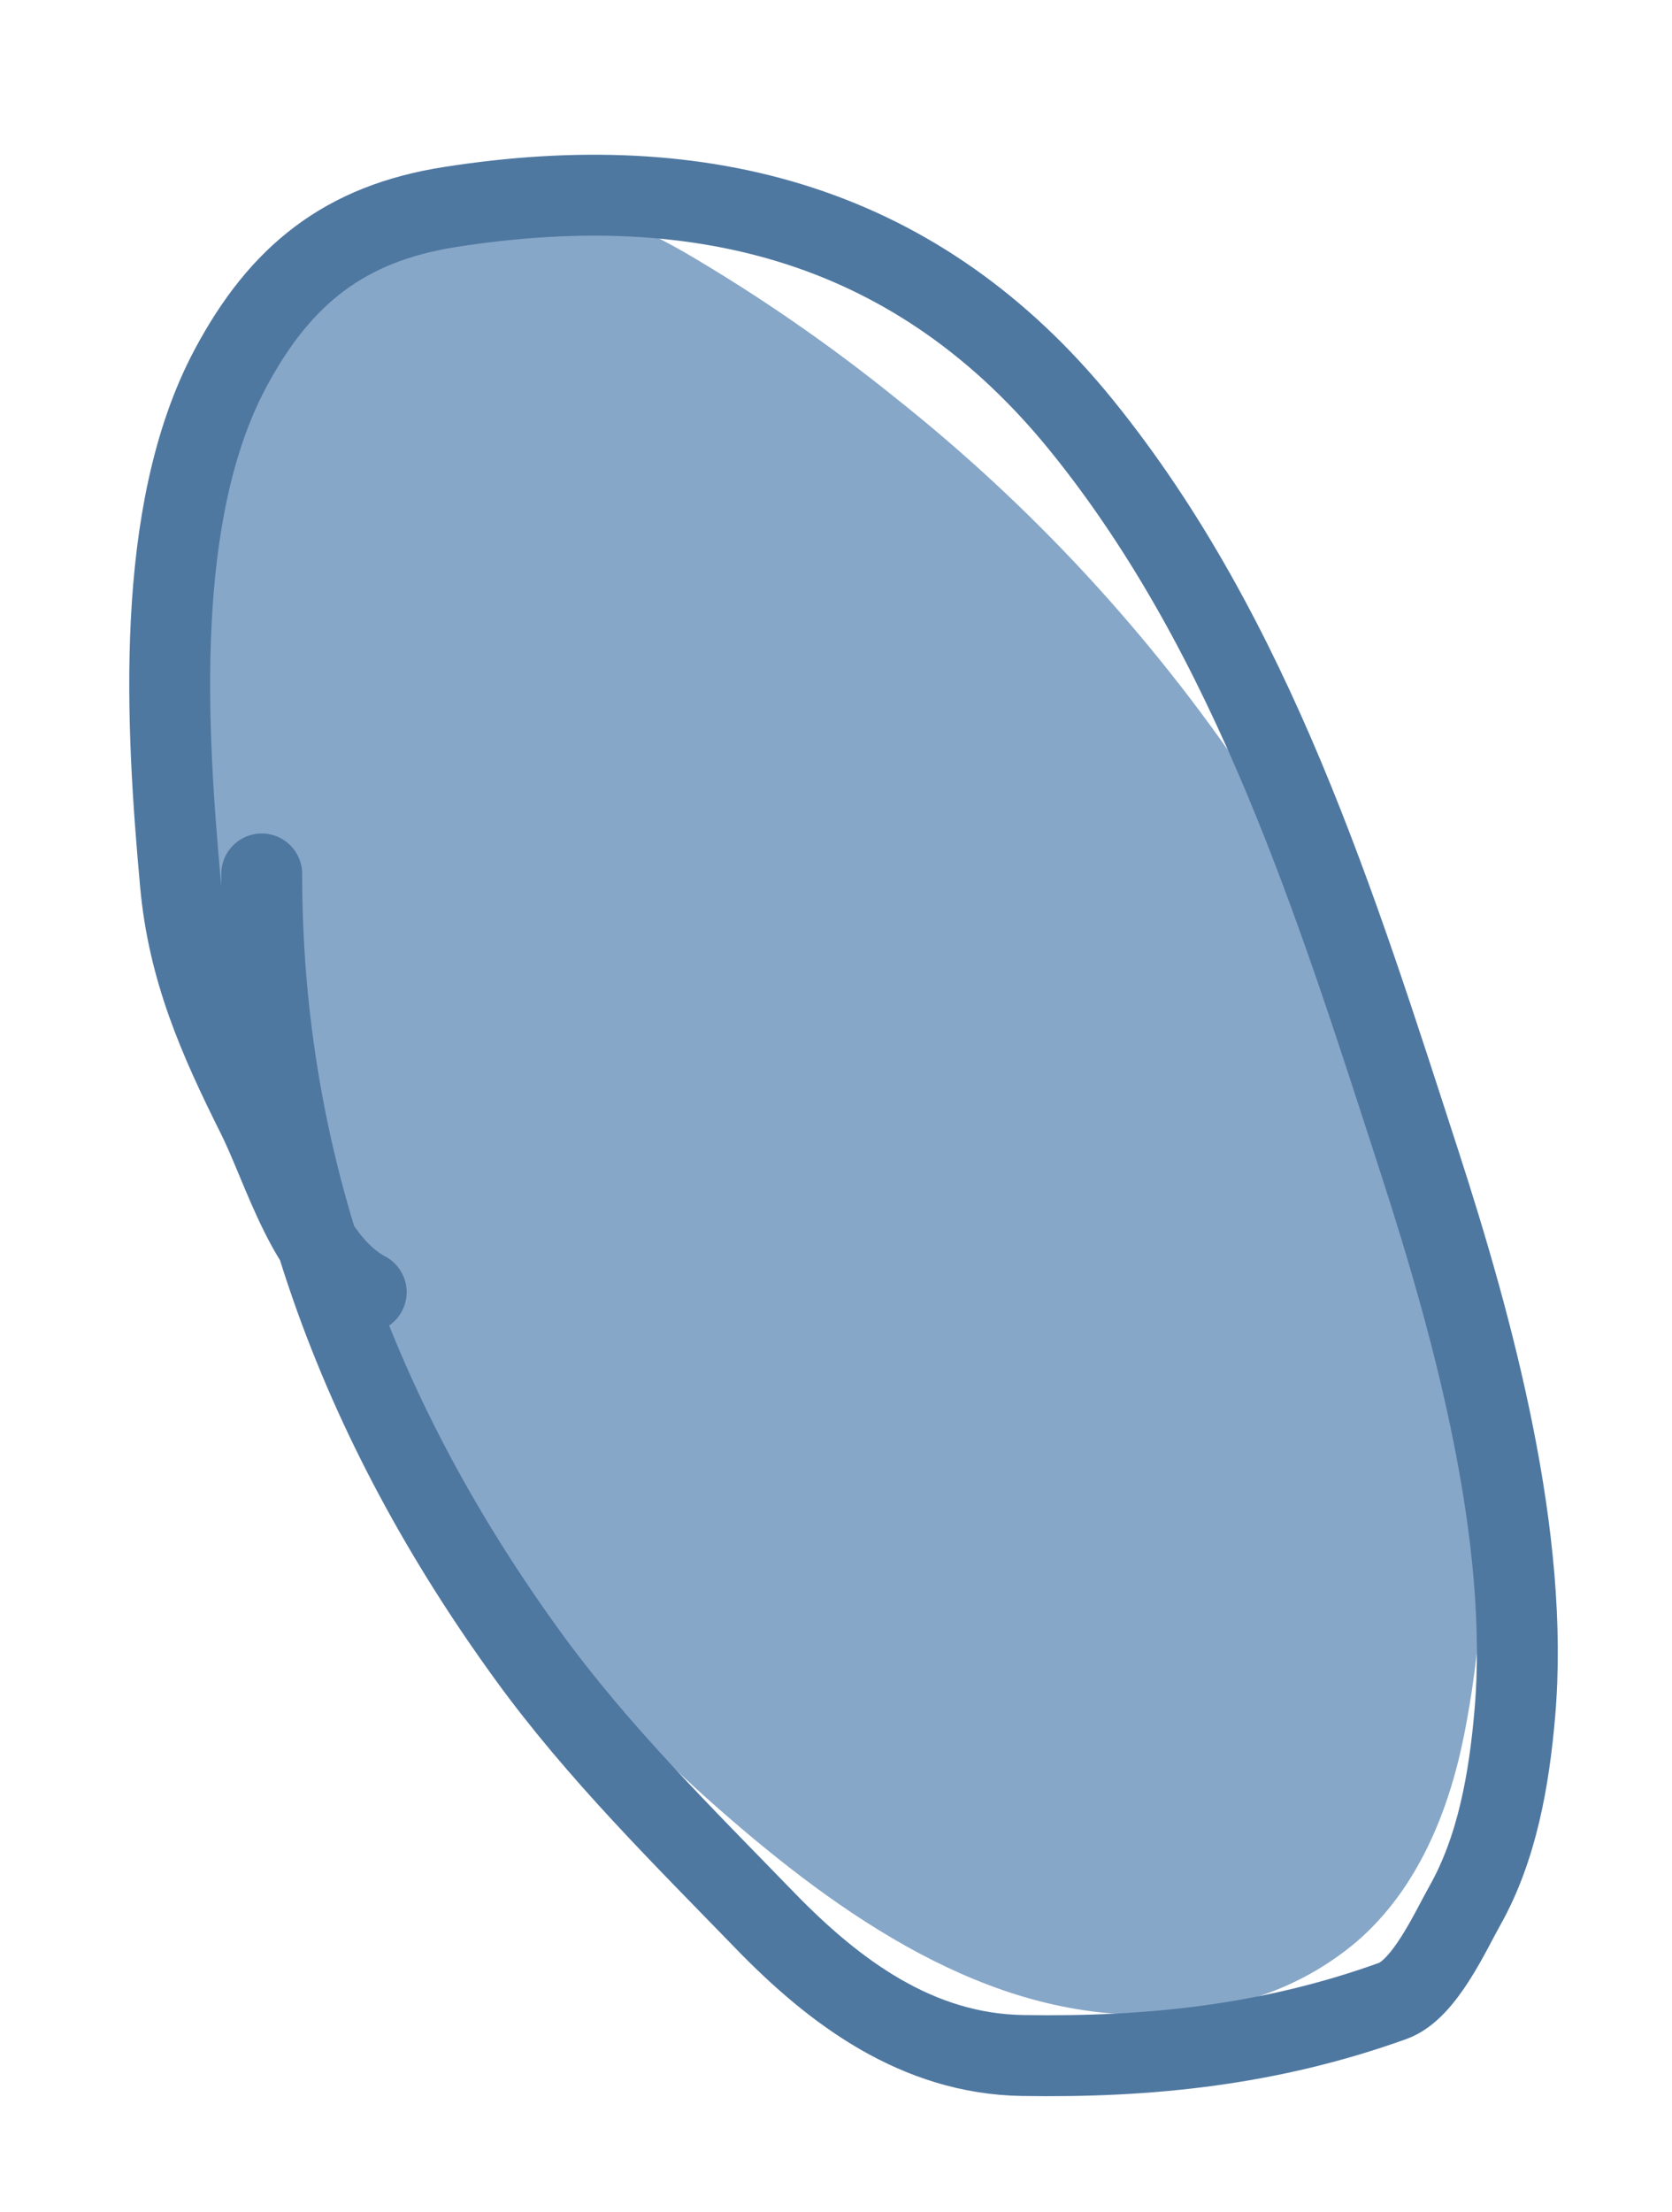
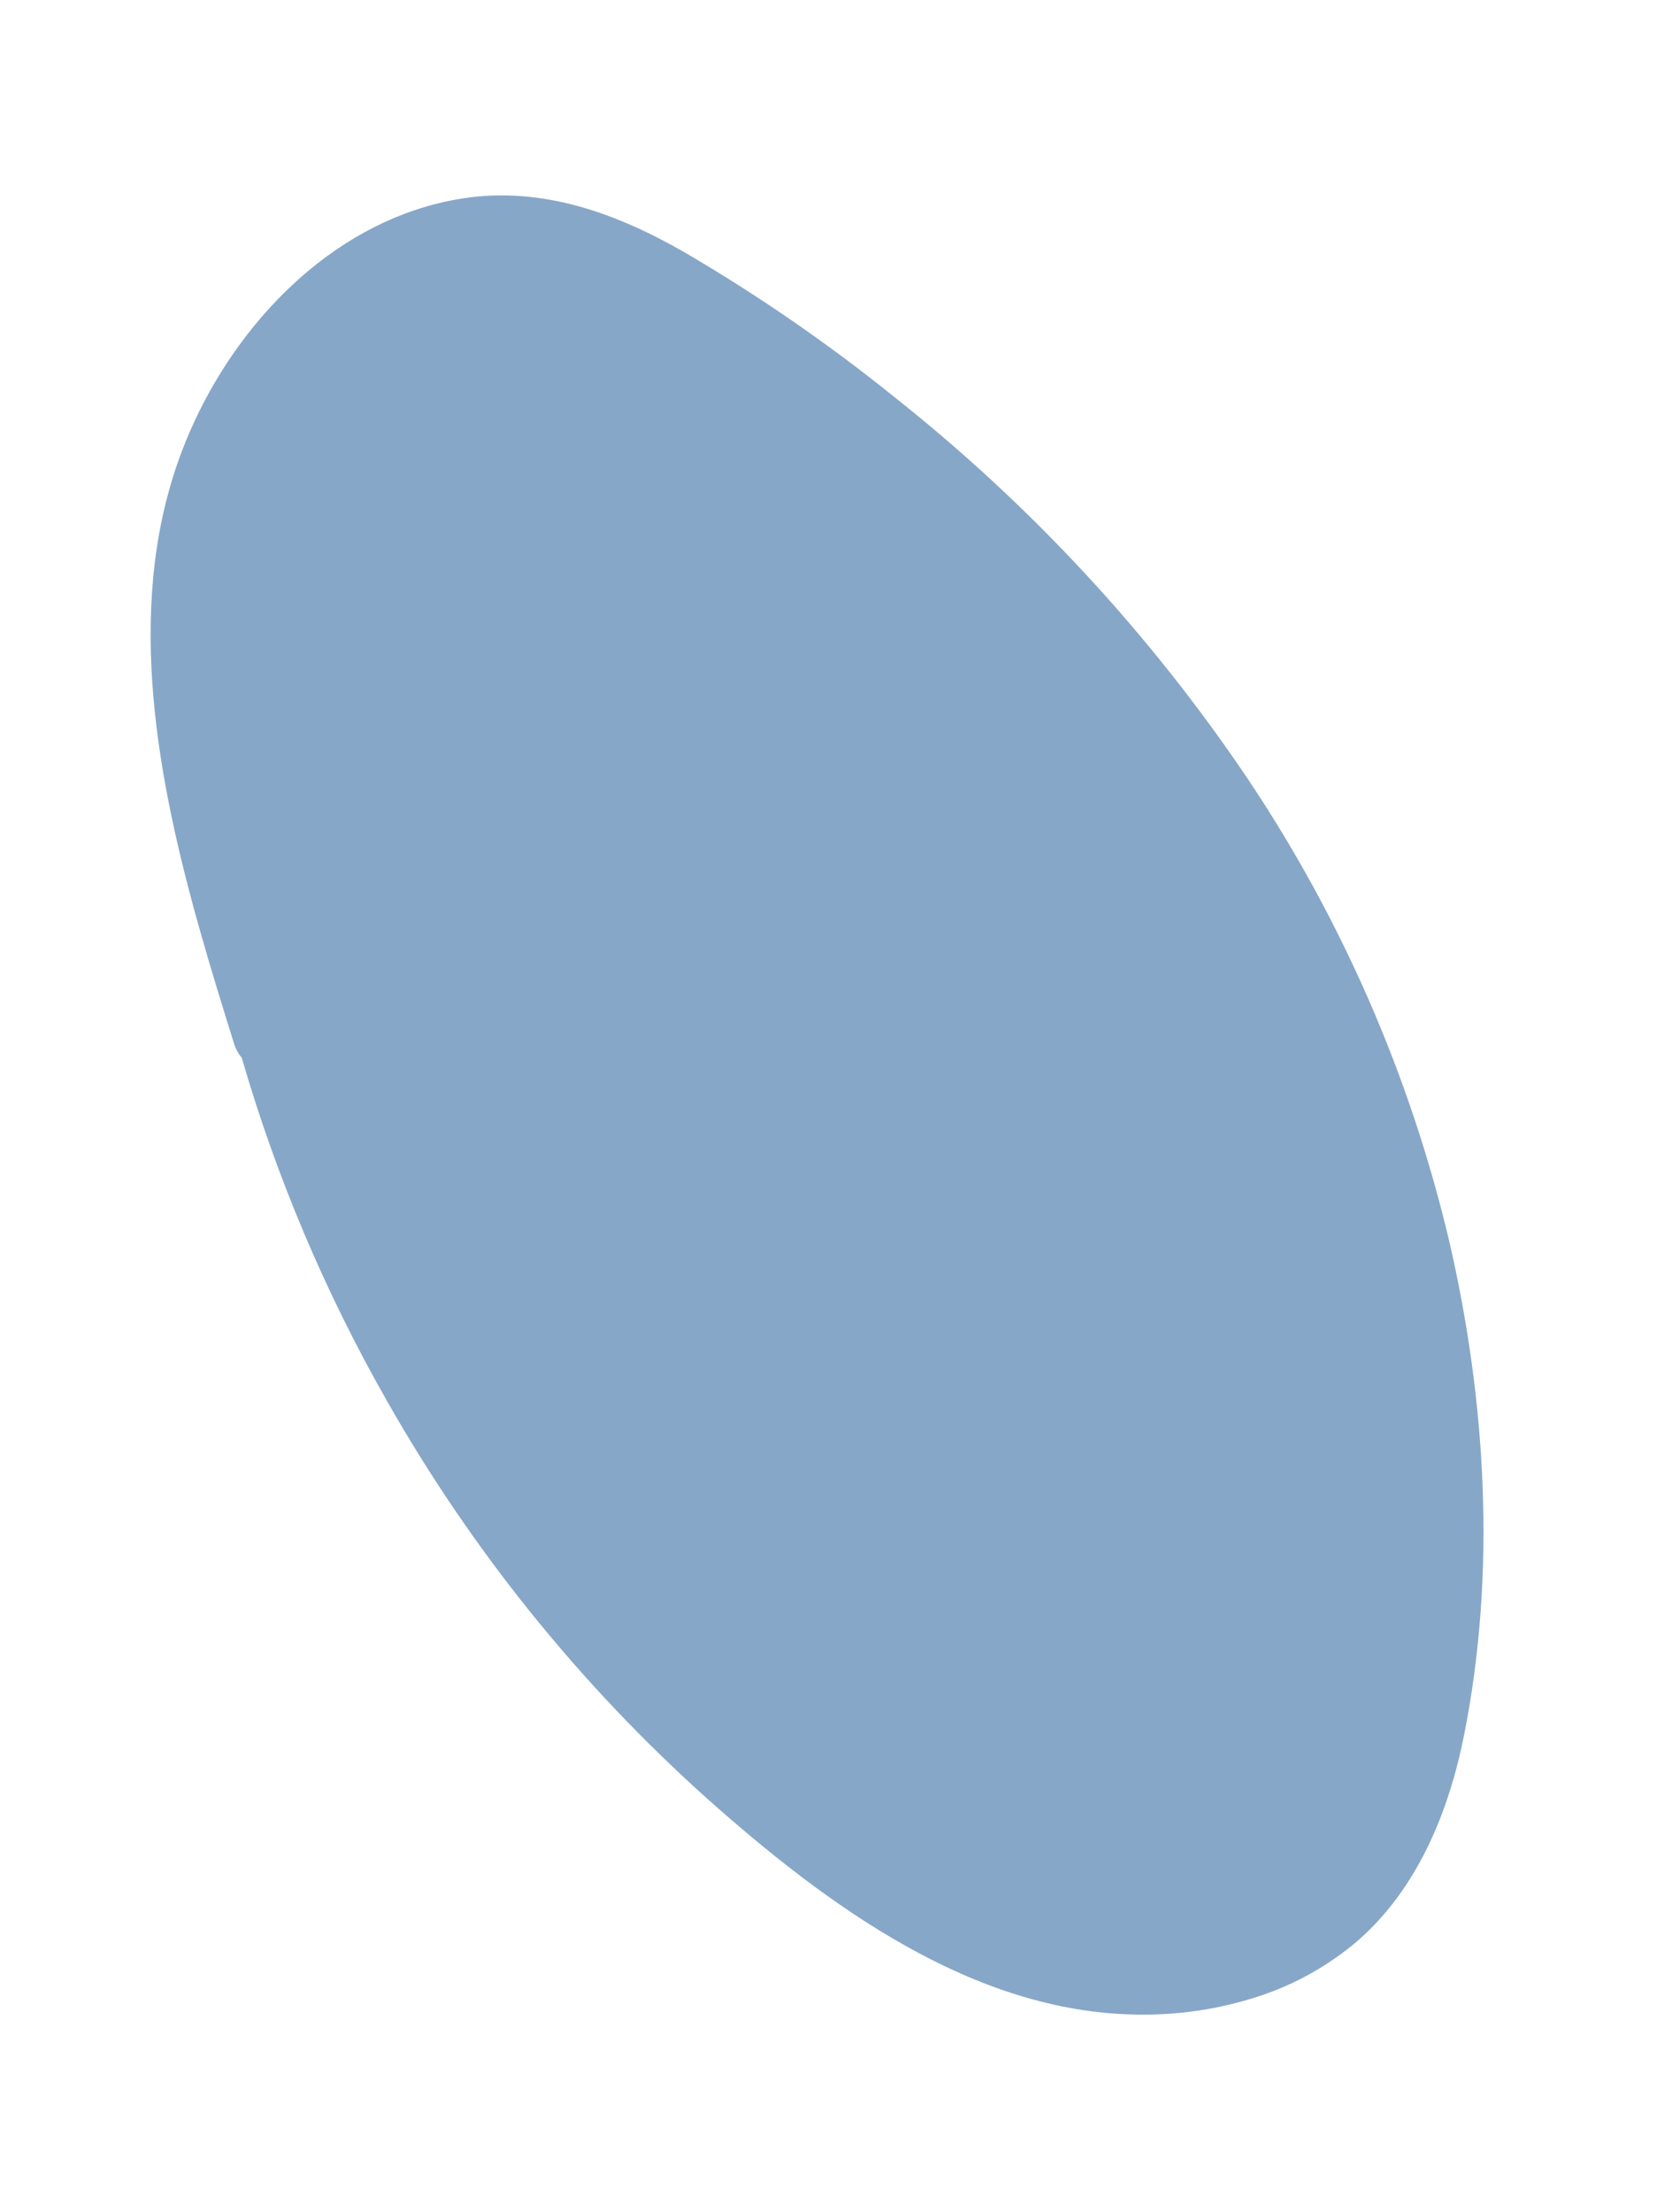
<svg xmlns="http://www.w3.org/2000/svg" width="62" height="82" viewBox="0 0 62 82" fill="none">
  <path d="M15.371 7.792C11.23 9.19 8.04 13.019 6.604 17.108C4.646 22.662 5.841 28.926 7.414 34.485C7.812 35.899 8.248 37.303 8.687 38.709C8.745 38.891 8.839 39.06 8.964 39.205C10.253 43.645 12.062 47.916 14.352 51.931C17.484 57.448 21.488 62.421 26.211 66.657C30.655 70.612 36.078 74.603 42.189 74.672C43.723 74.697 45.25 74.464 46.707 73.984C48.041 73.543 49.276 72.847 50.345 71.936C52.553 70.01 53.715 67.182 54.286 64.332C55.484 58.342 55.122 51.958 53.731 45.969C52.281 39.856 49.746 34.052 46.246 28.834C42.646 23.499 38.248 18.749 33.206 14.749C30.742 12.761 28.132 10.96 25.399 9.361C22.838 7.89 20.099 6.904 17.171 7.352C16.562 7.446 15.963 7.593 15.379 7.79" fill="#87A7C8" />
-   <path d="M13.58 47.895C11.421 46.752 10.547 43.38 9.532 41.35C8.097 38.478 6.982 35.944 6.69 32.737C6.164 26.95 5.692 19.005 8.542 13.66C10.396 10.184 12.782 8.286 16.681 7.674C26.133 6.192 34.104 8.362 40.108 15.77C46.473 23.625 49.575 33.632 52.639 43.072C54.661 49.301 56.739 56.987 56.17 63.528C55.96 65.942 55.521 68.502 54.319 70.633C53.778 71.591 52.819 73.743 51.648 74.164C47.157 75.781 42.686 76.268 37.911 76.188C34.019 76.123 30.958 73.857 28.373 71.193C25.324 68.05 22.185 64.959 19.609 61.417C13.273 52.705 9.705 43.146 9.705 32.393" stroke="#4F78A1" stroke-width="3" stroke-linecap="round" />
</svg>